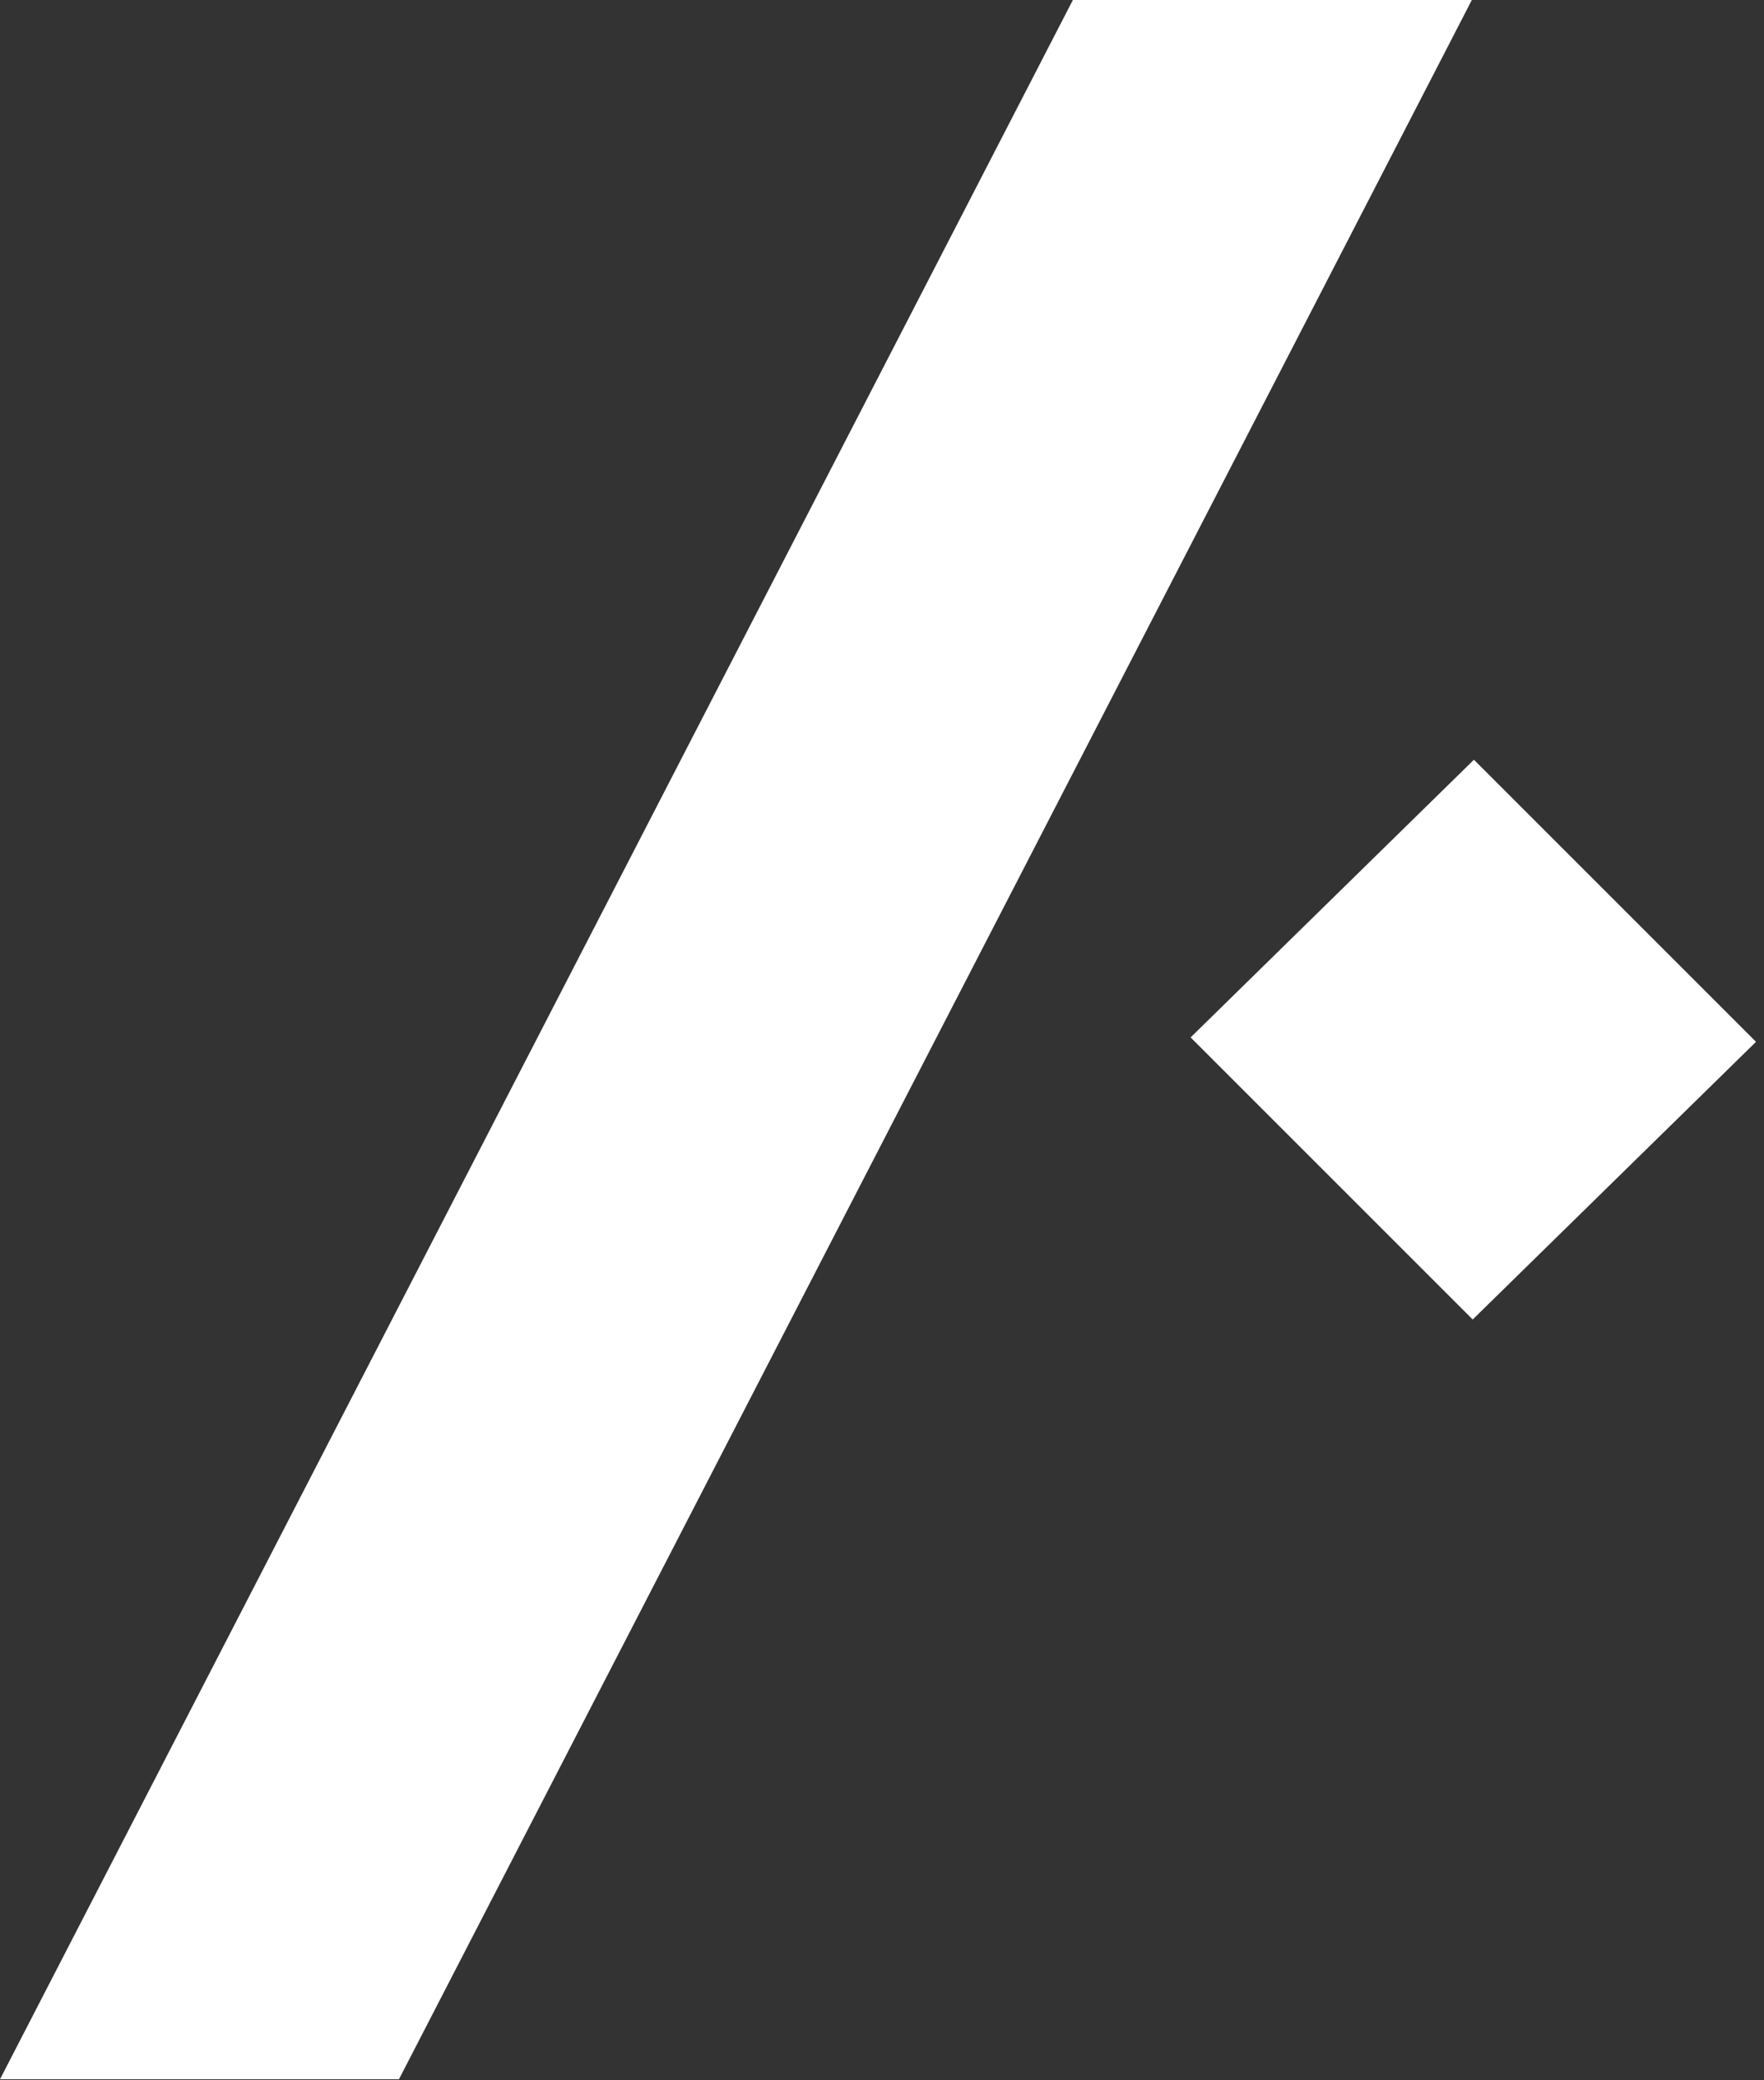
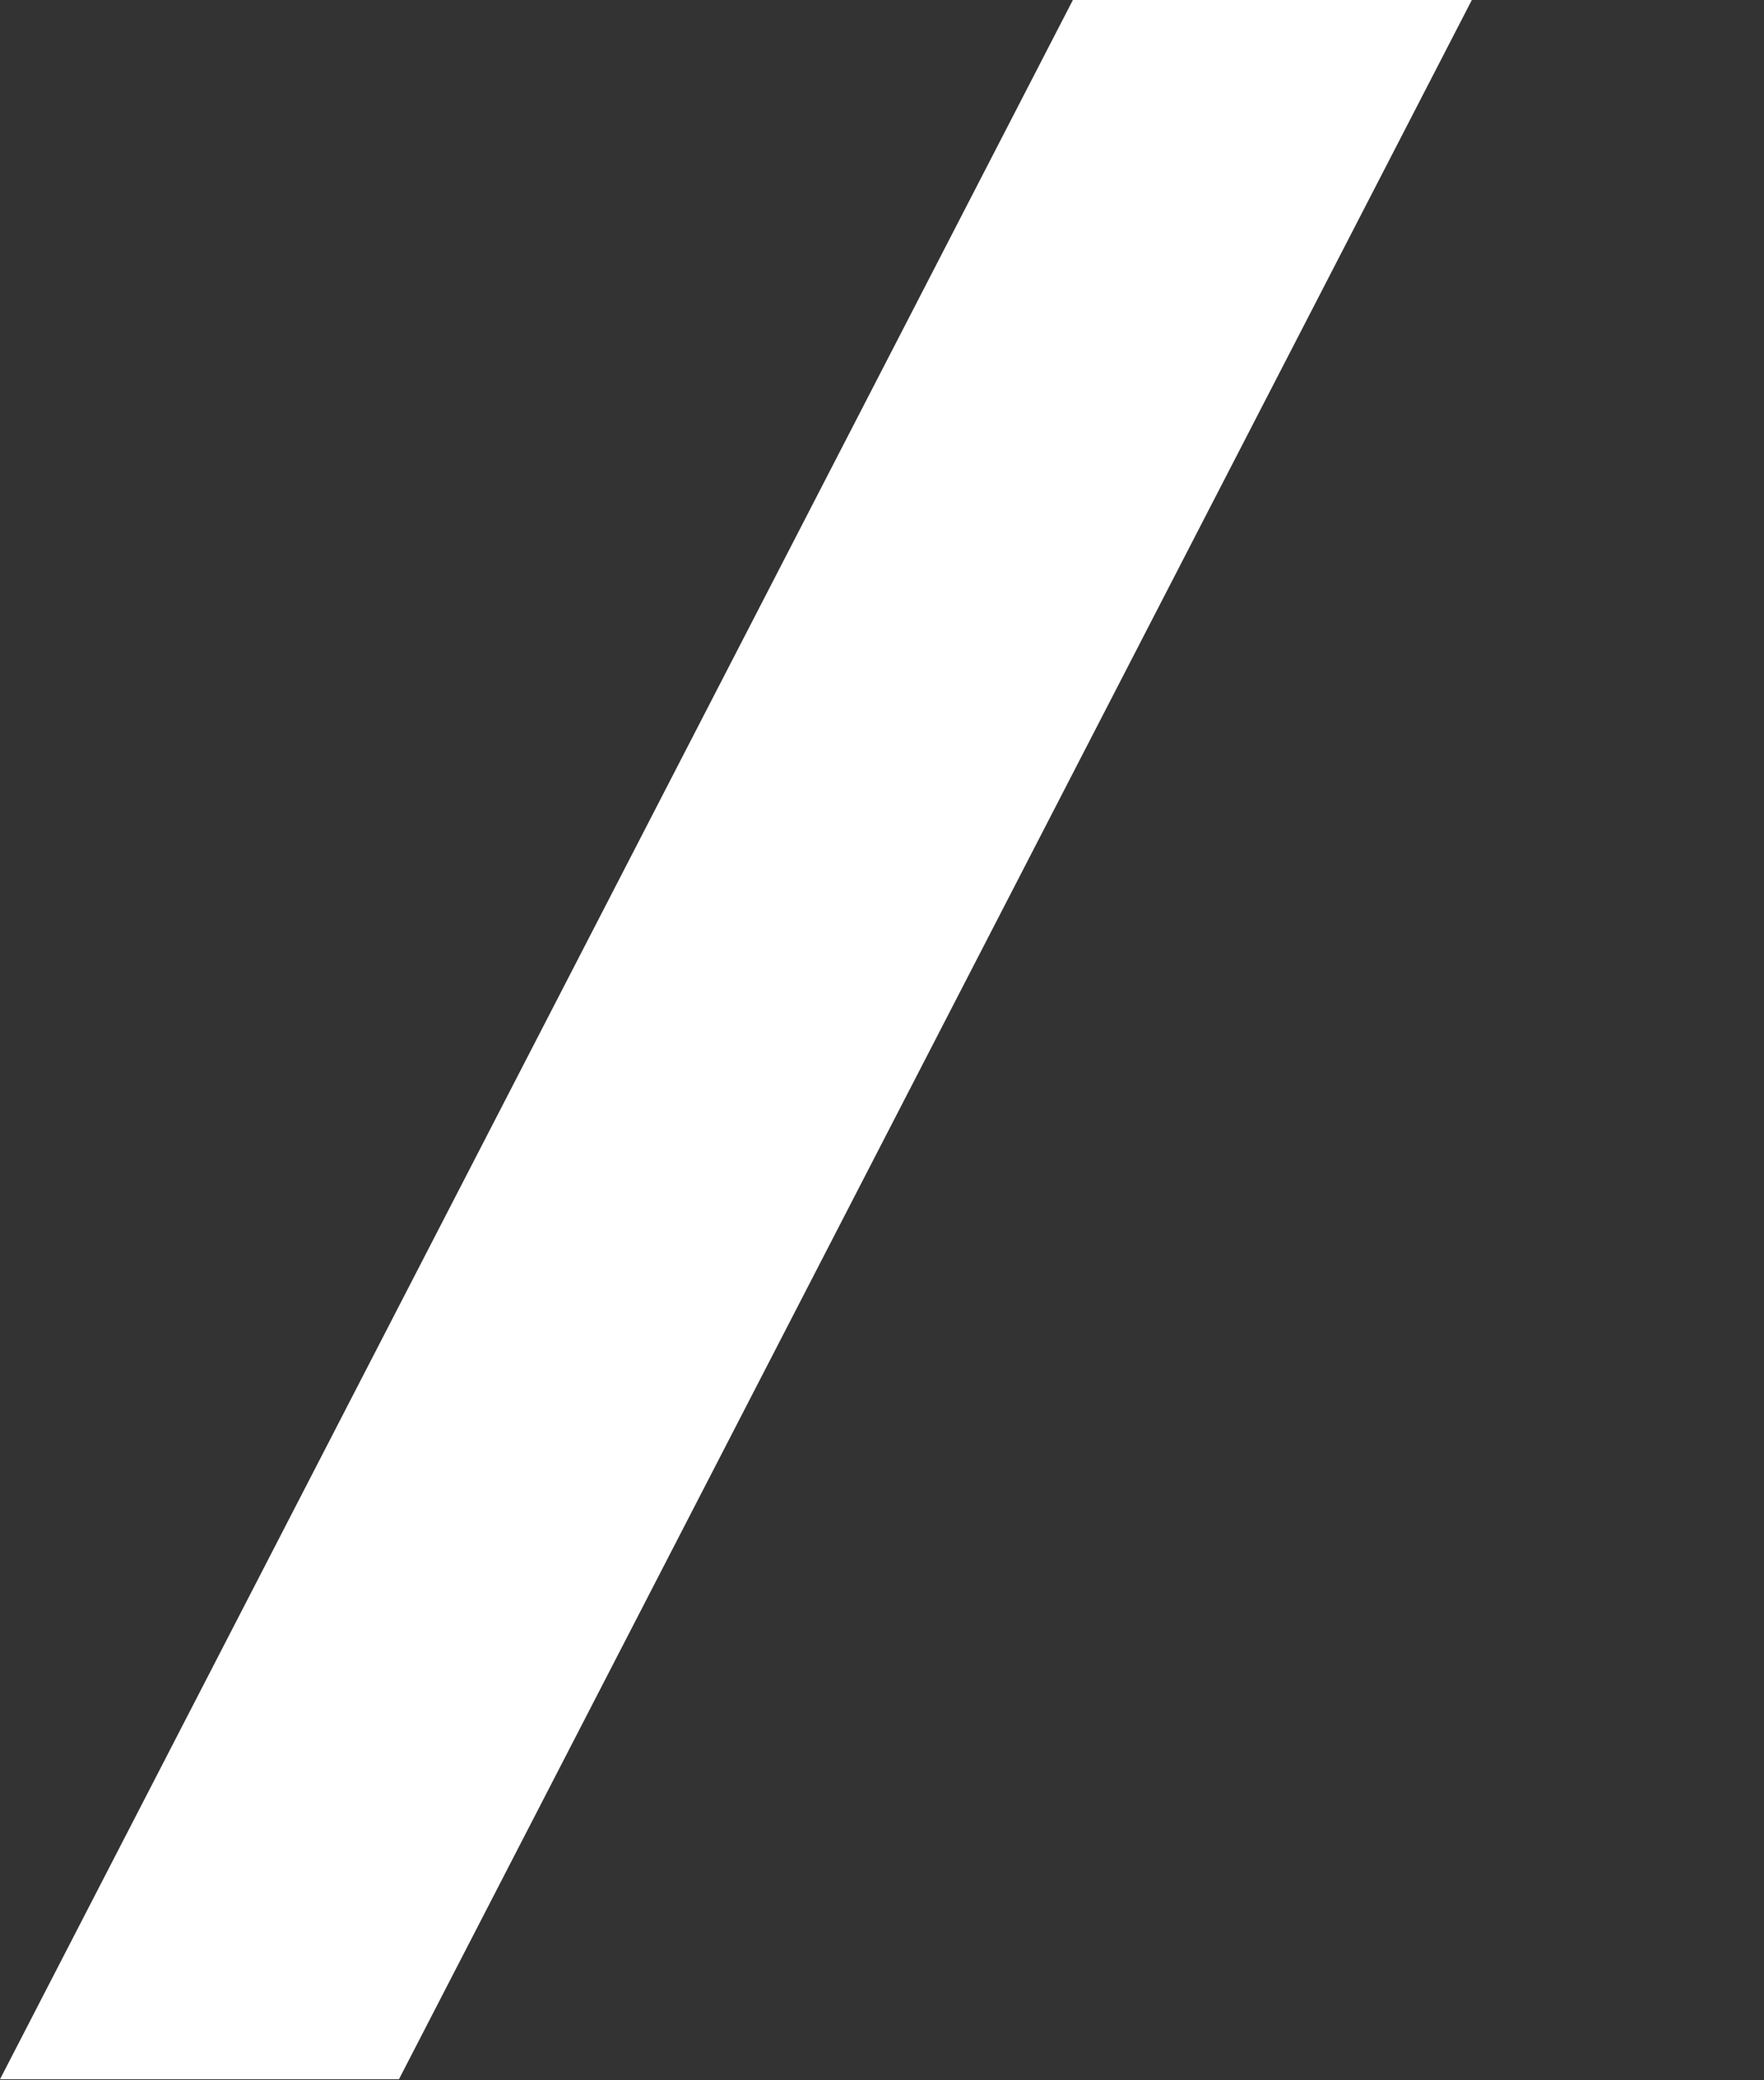
<svg xmlns="http://www.w3.org/2000/svg" width="173" height="204" viewBox="0 0 173 204" fill="none">
  <rect x="0" y="0" width="173" height="204" fill="#333333" stroke="none" />
-   <path d="M105.22 0H144.347L39.127 203.928H0L105.22 0Z" fill="white" />
-   <path d="M172.216 102.181L144.55 74.514L116.765 101.748L144.431 129.414L172.216 102.181Z" fill="white" />
+   <path d="M105.22 0H144.347L39.127 203.928H0Z" fill="white" />
</svg>